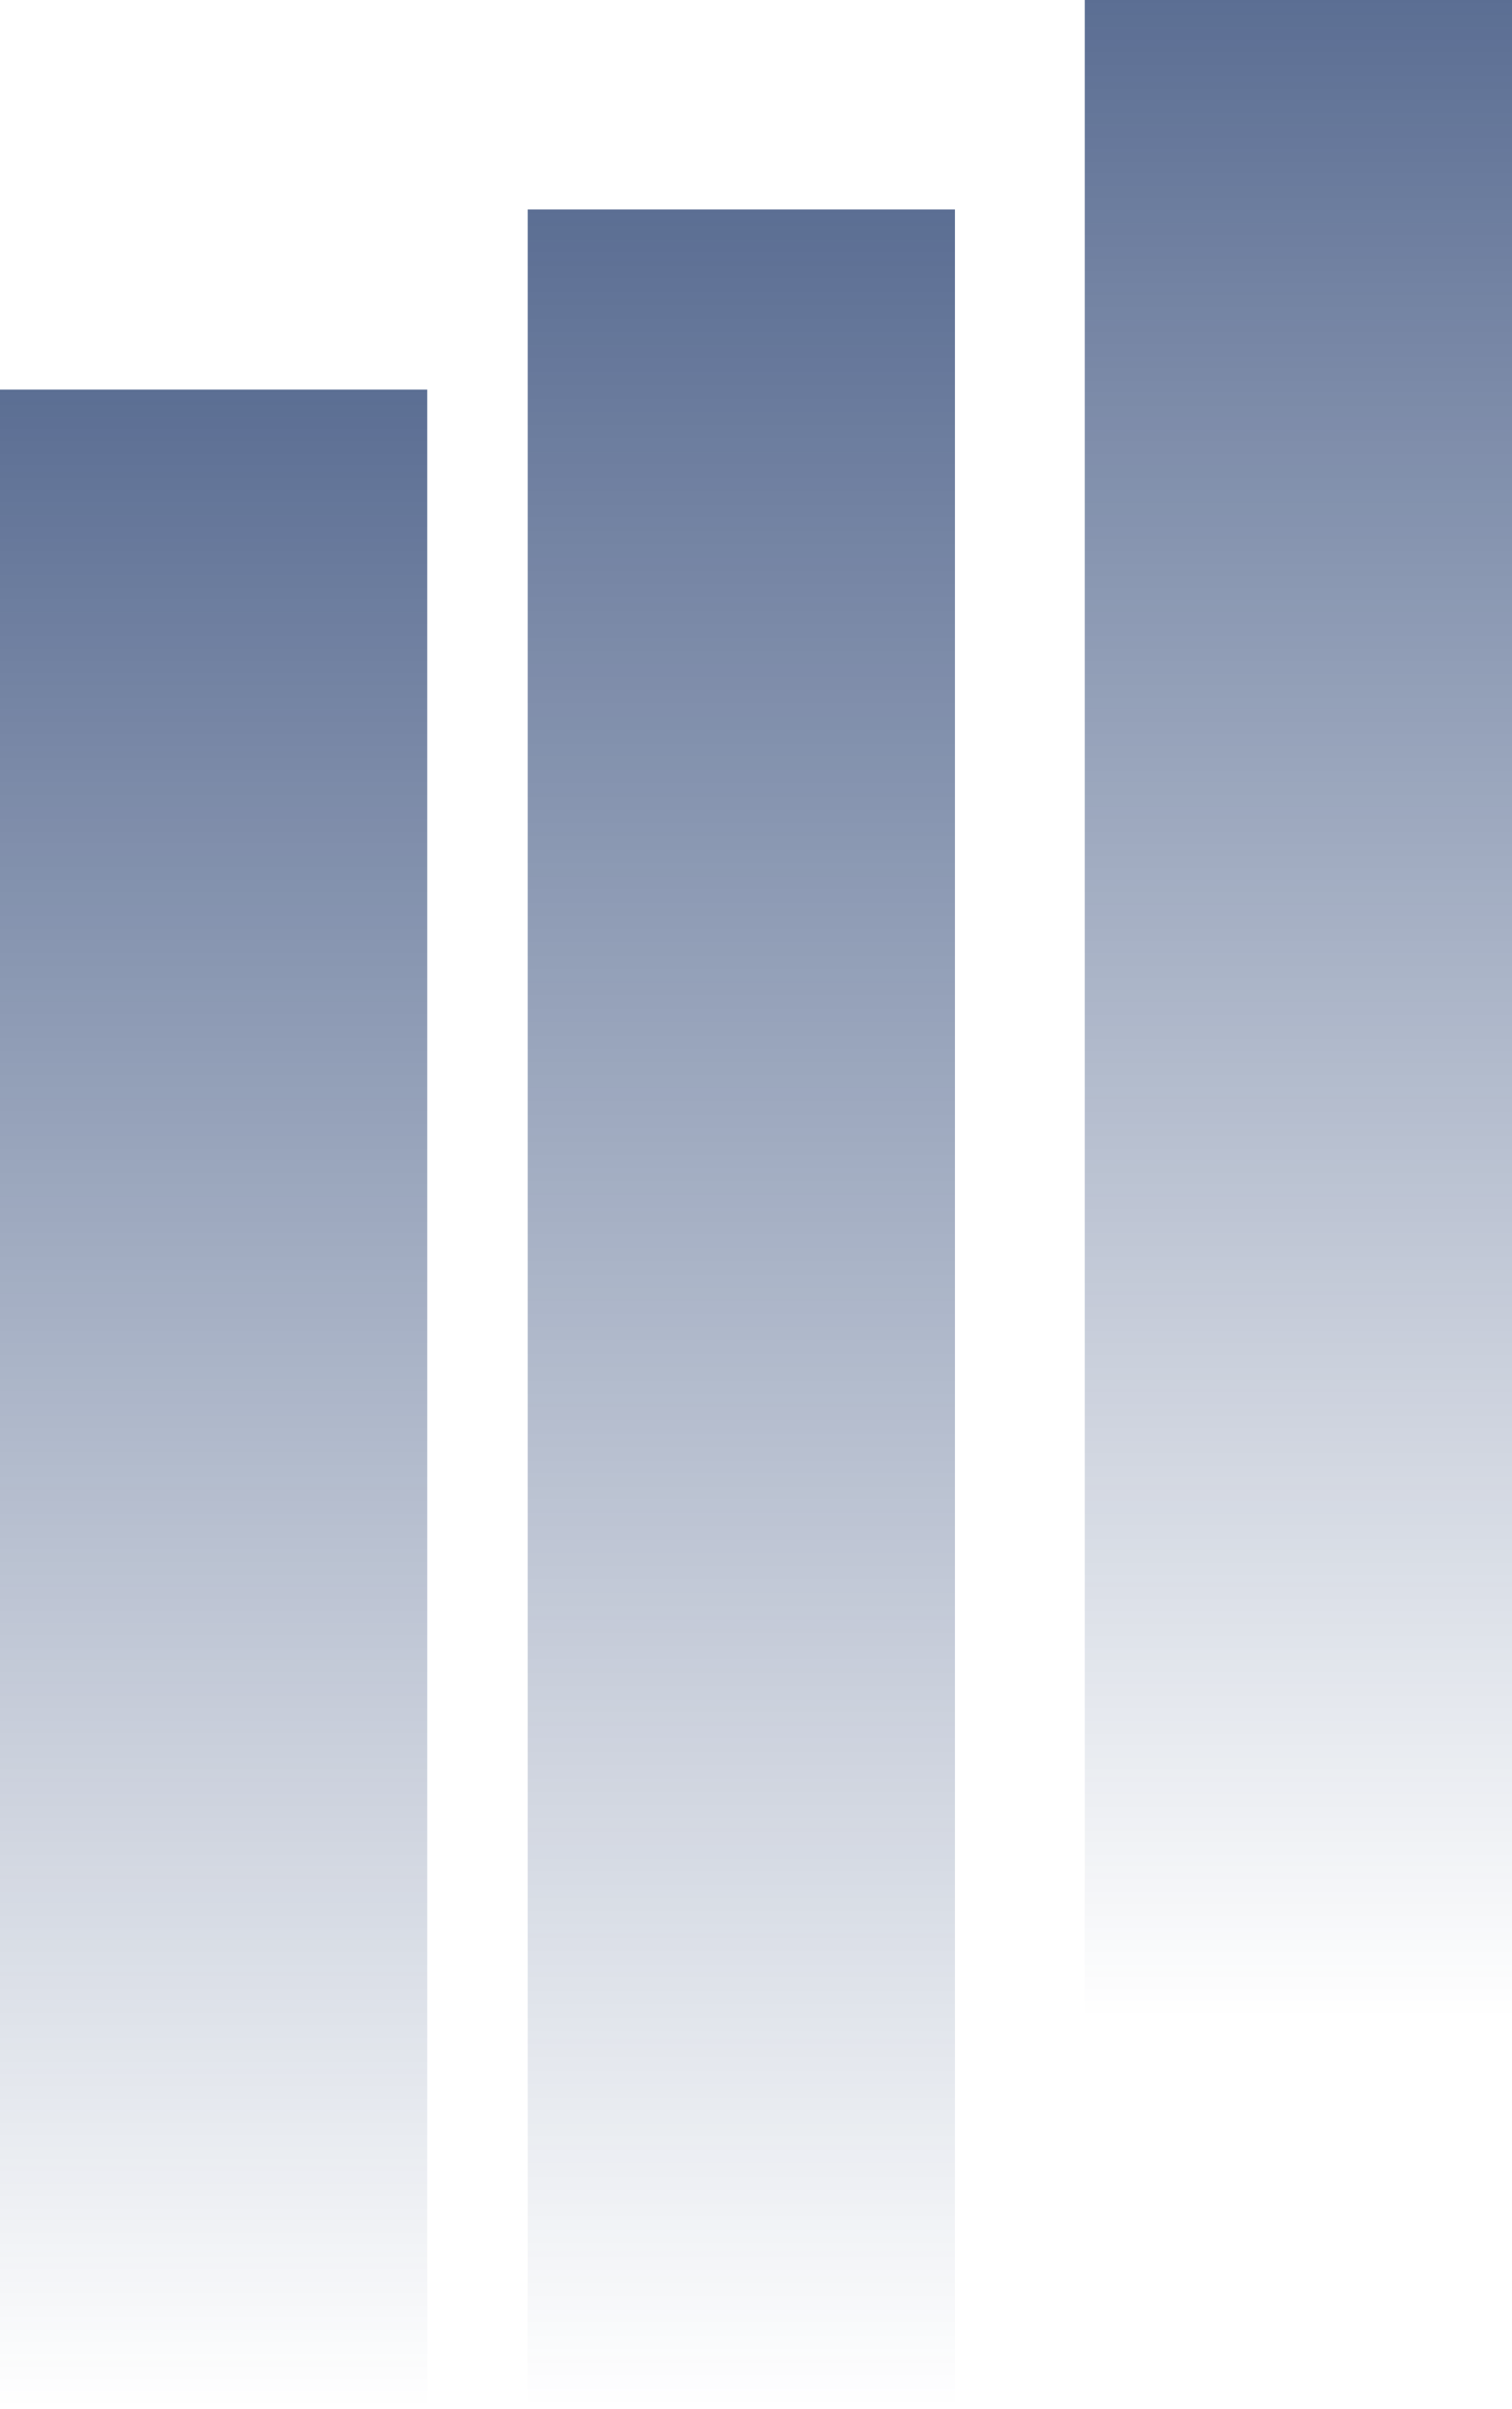
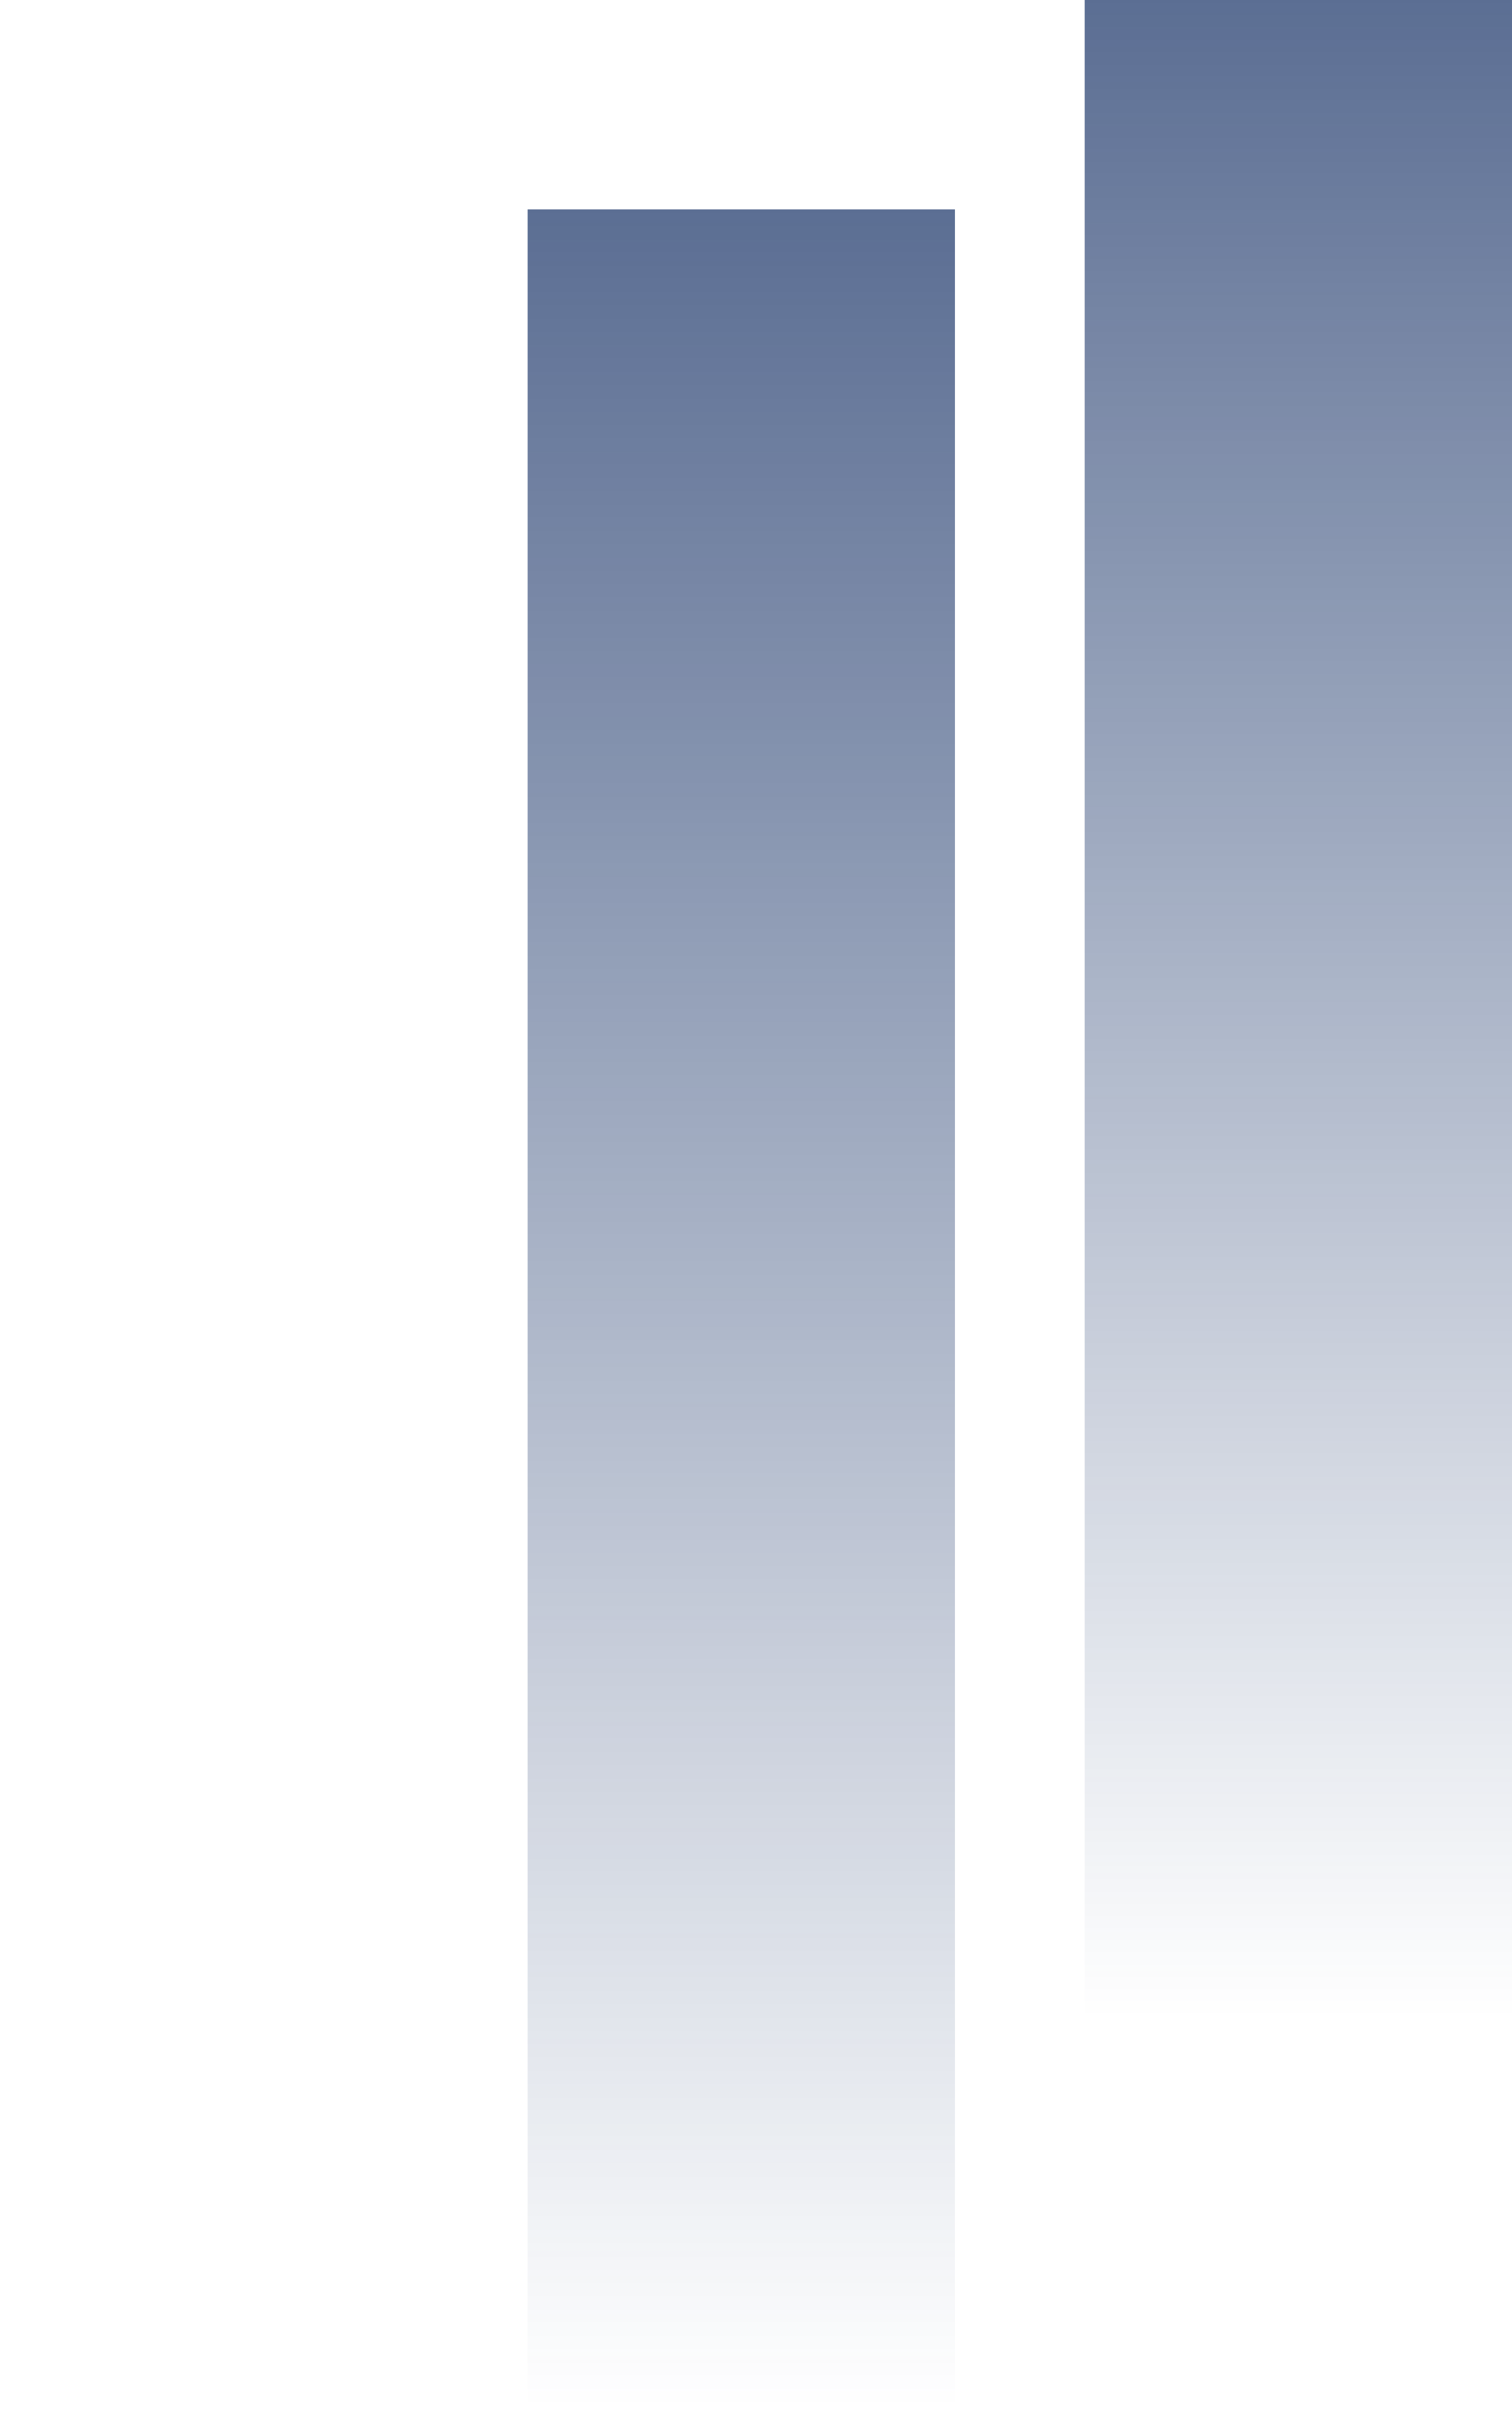
<svg xmlns="http://www.w3.org/2000/svg" width="361" height="575" viewBox="0 0 361 575" fill="none">
-   <rect y="93" width="102" height="482" fill="url(#paint0_linear_692_368)" fill-opacity="0.65" />
  <rect x="126" y="50" width="102" height="525" fill="url(#paint1_linear_692_368)" fill-opacity="0.65" />
  <rect x="259" width="102" height="482" fill="url(#paint2_linear_692_368)" fill-opacity="0.65" />
  <defs>
    <linearGradient id="paint0_linear_692_368" x1="51" y1="93" x2="51" y2="575" gradientUnits="userSpaceOnUse">
      <stop stop-color="#032059" />
      <stop offset="1" stop-color="#032059" stop-opacity="0" />
    </linearGradient>
    <linearGradient id="paint1_linear_692_368" x1="177" y1="50" x2="177" y2="575" gradientUnits="userSpaceOnUse">
      <stop stop-color="#032059" />
      <stop offset="1" stop-color="#032059" stop-opacity="0" />
    </linearGradient>
    <linearGradient id="paint2_linear_692_368" x1="310" y1="0" x2="310" y2="482" gradientUnits="userSpaceOnUse">
      <stop stop-color="#032059" />
      <stop offset="1" stop-color="#032059" stop-opacity="0" />
    </linearGradient>
  </defs>
</svg>